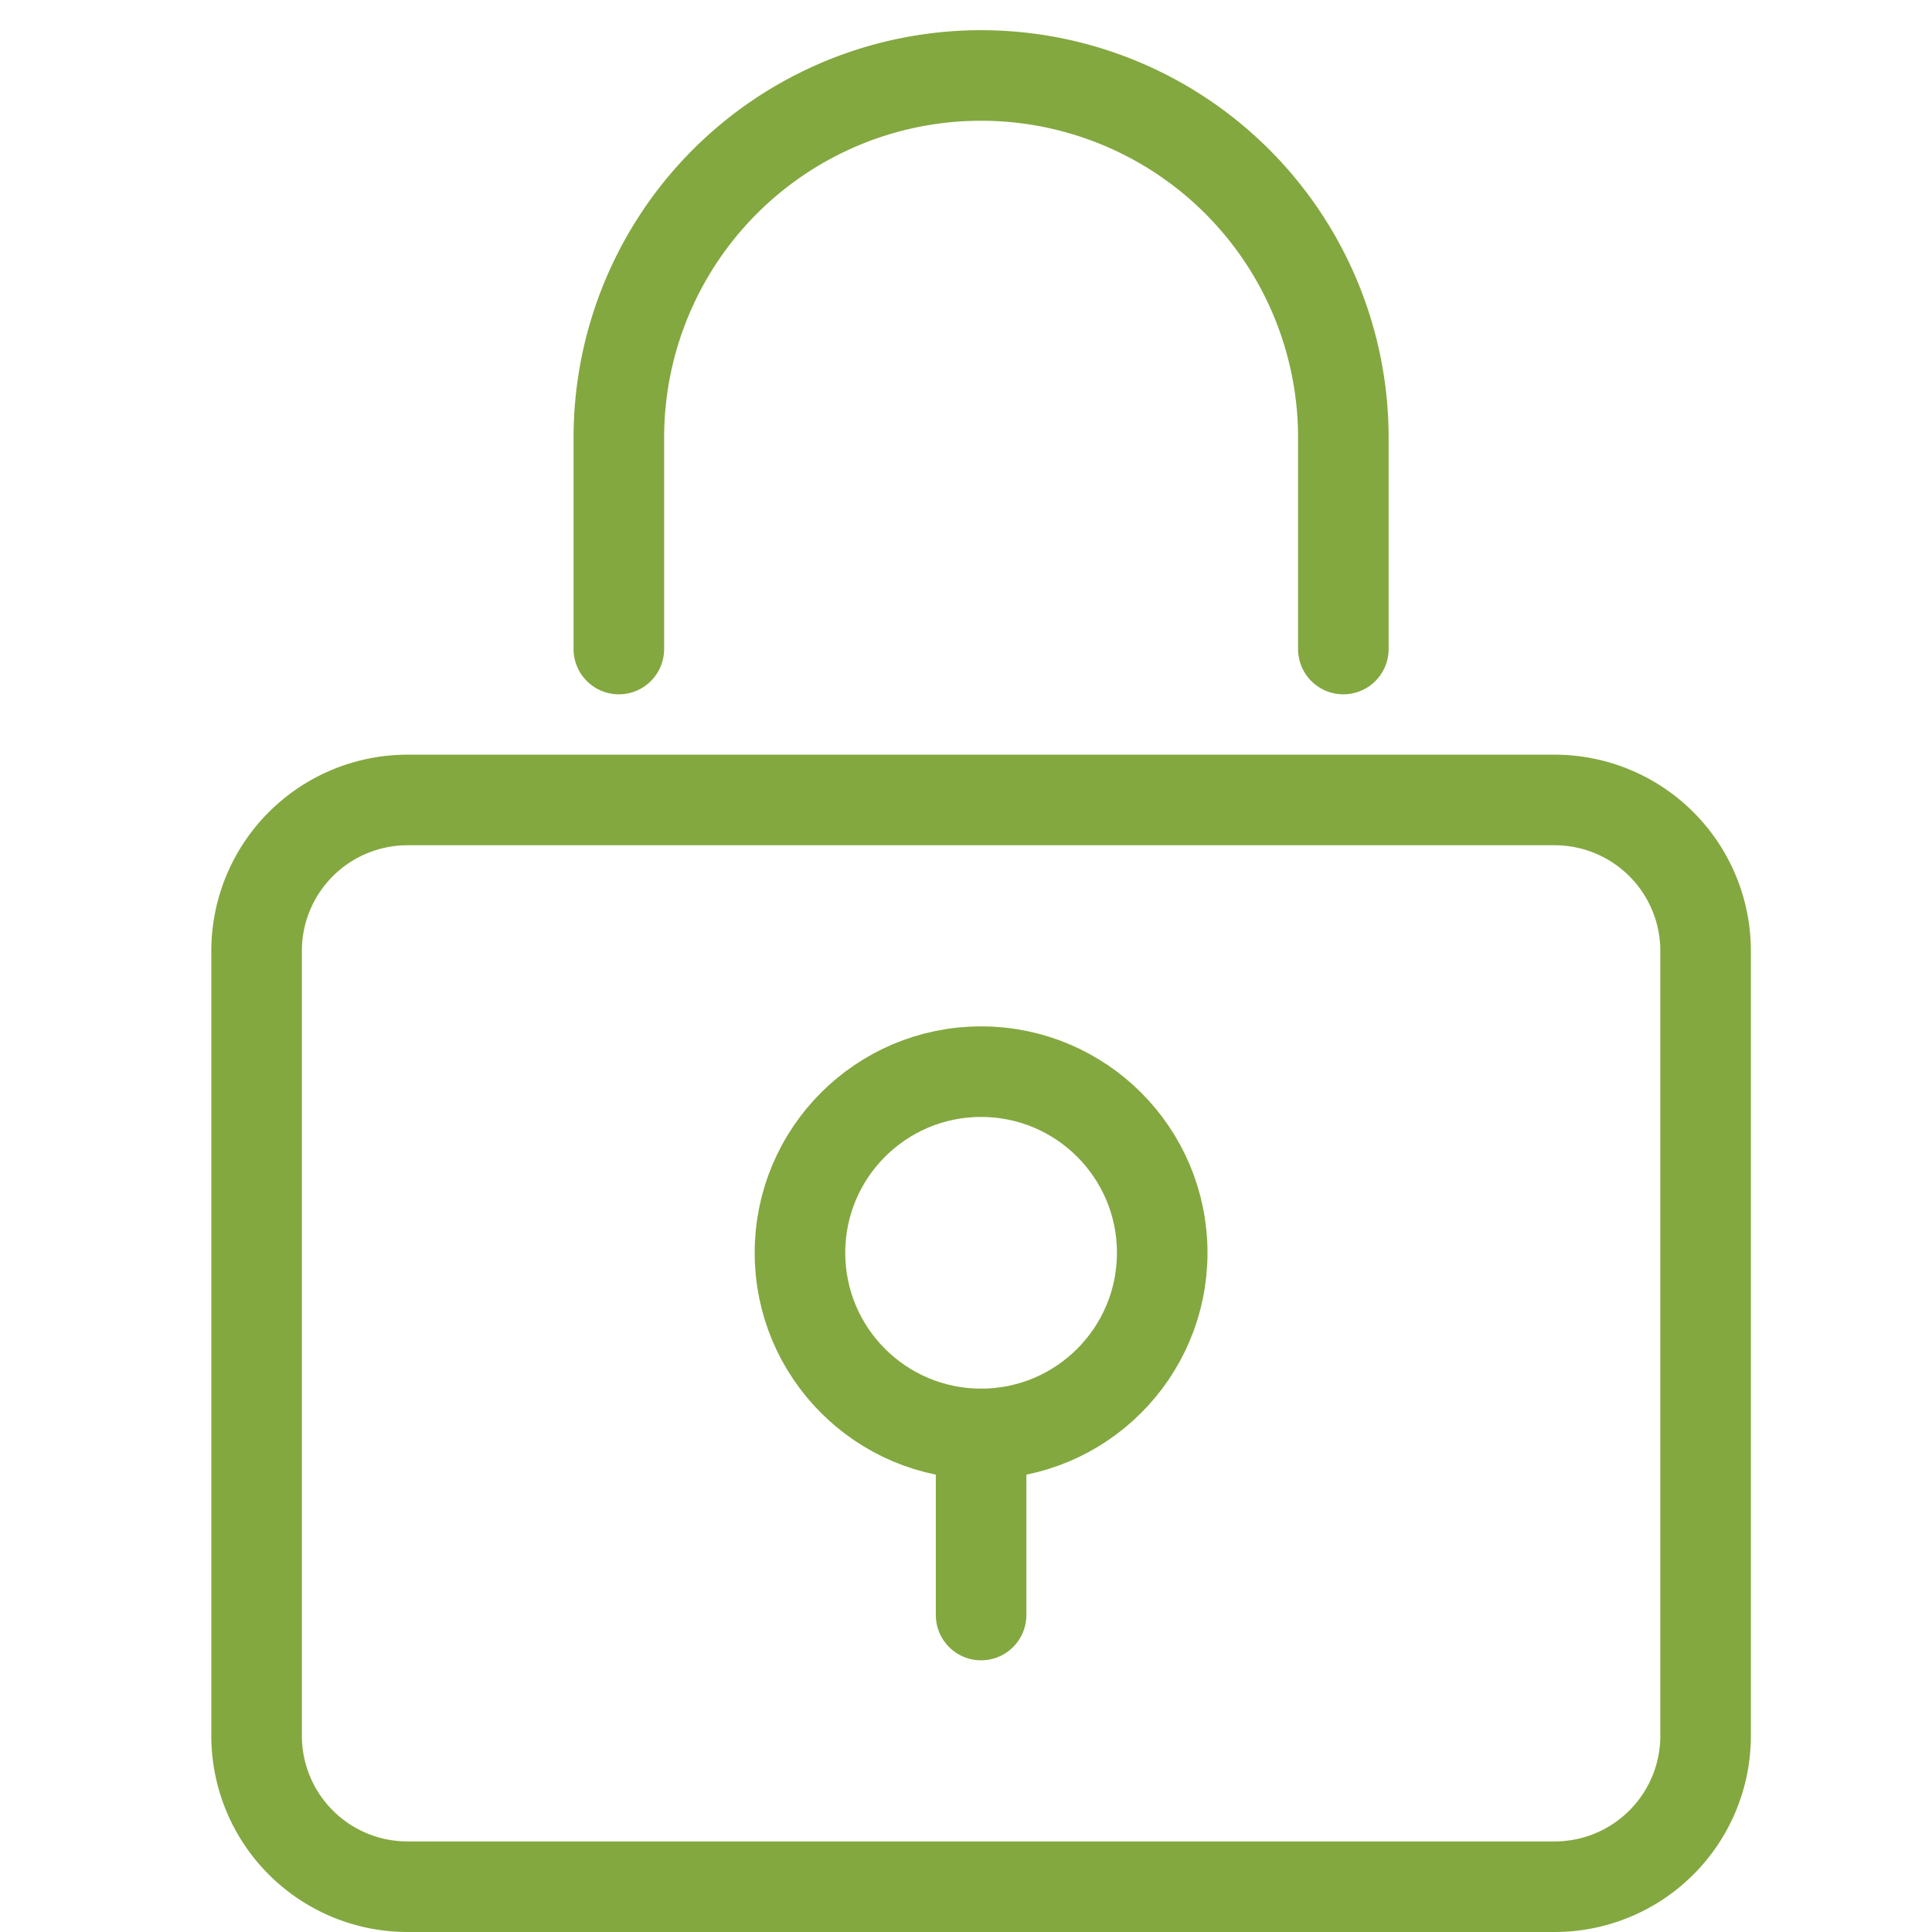
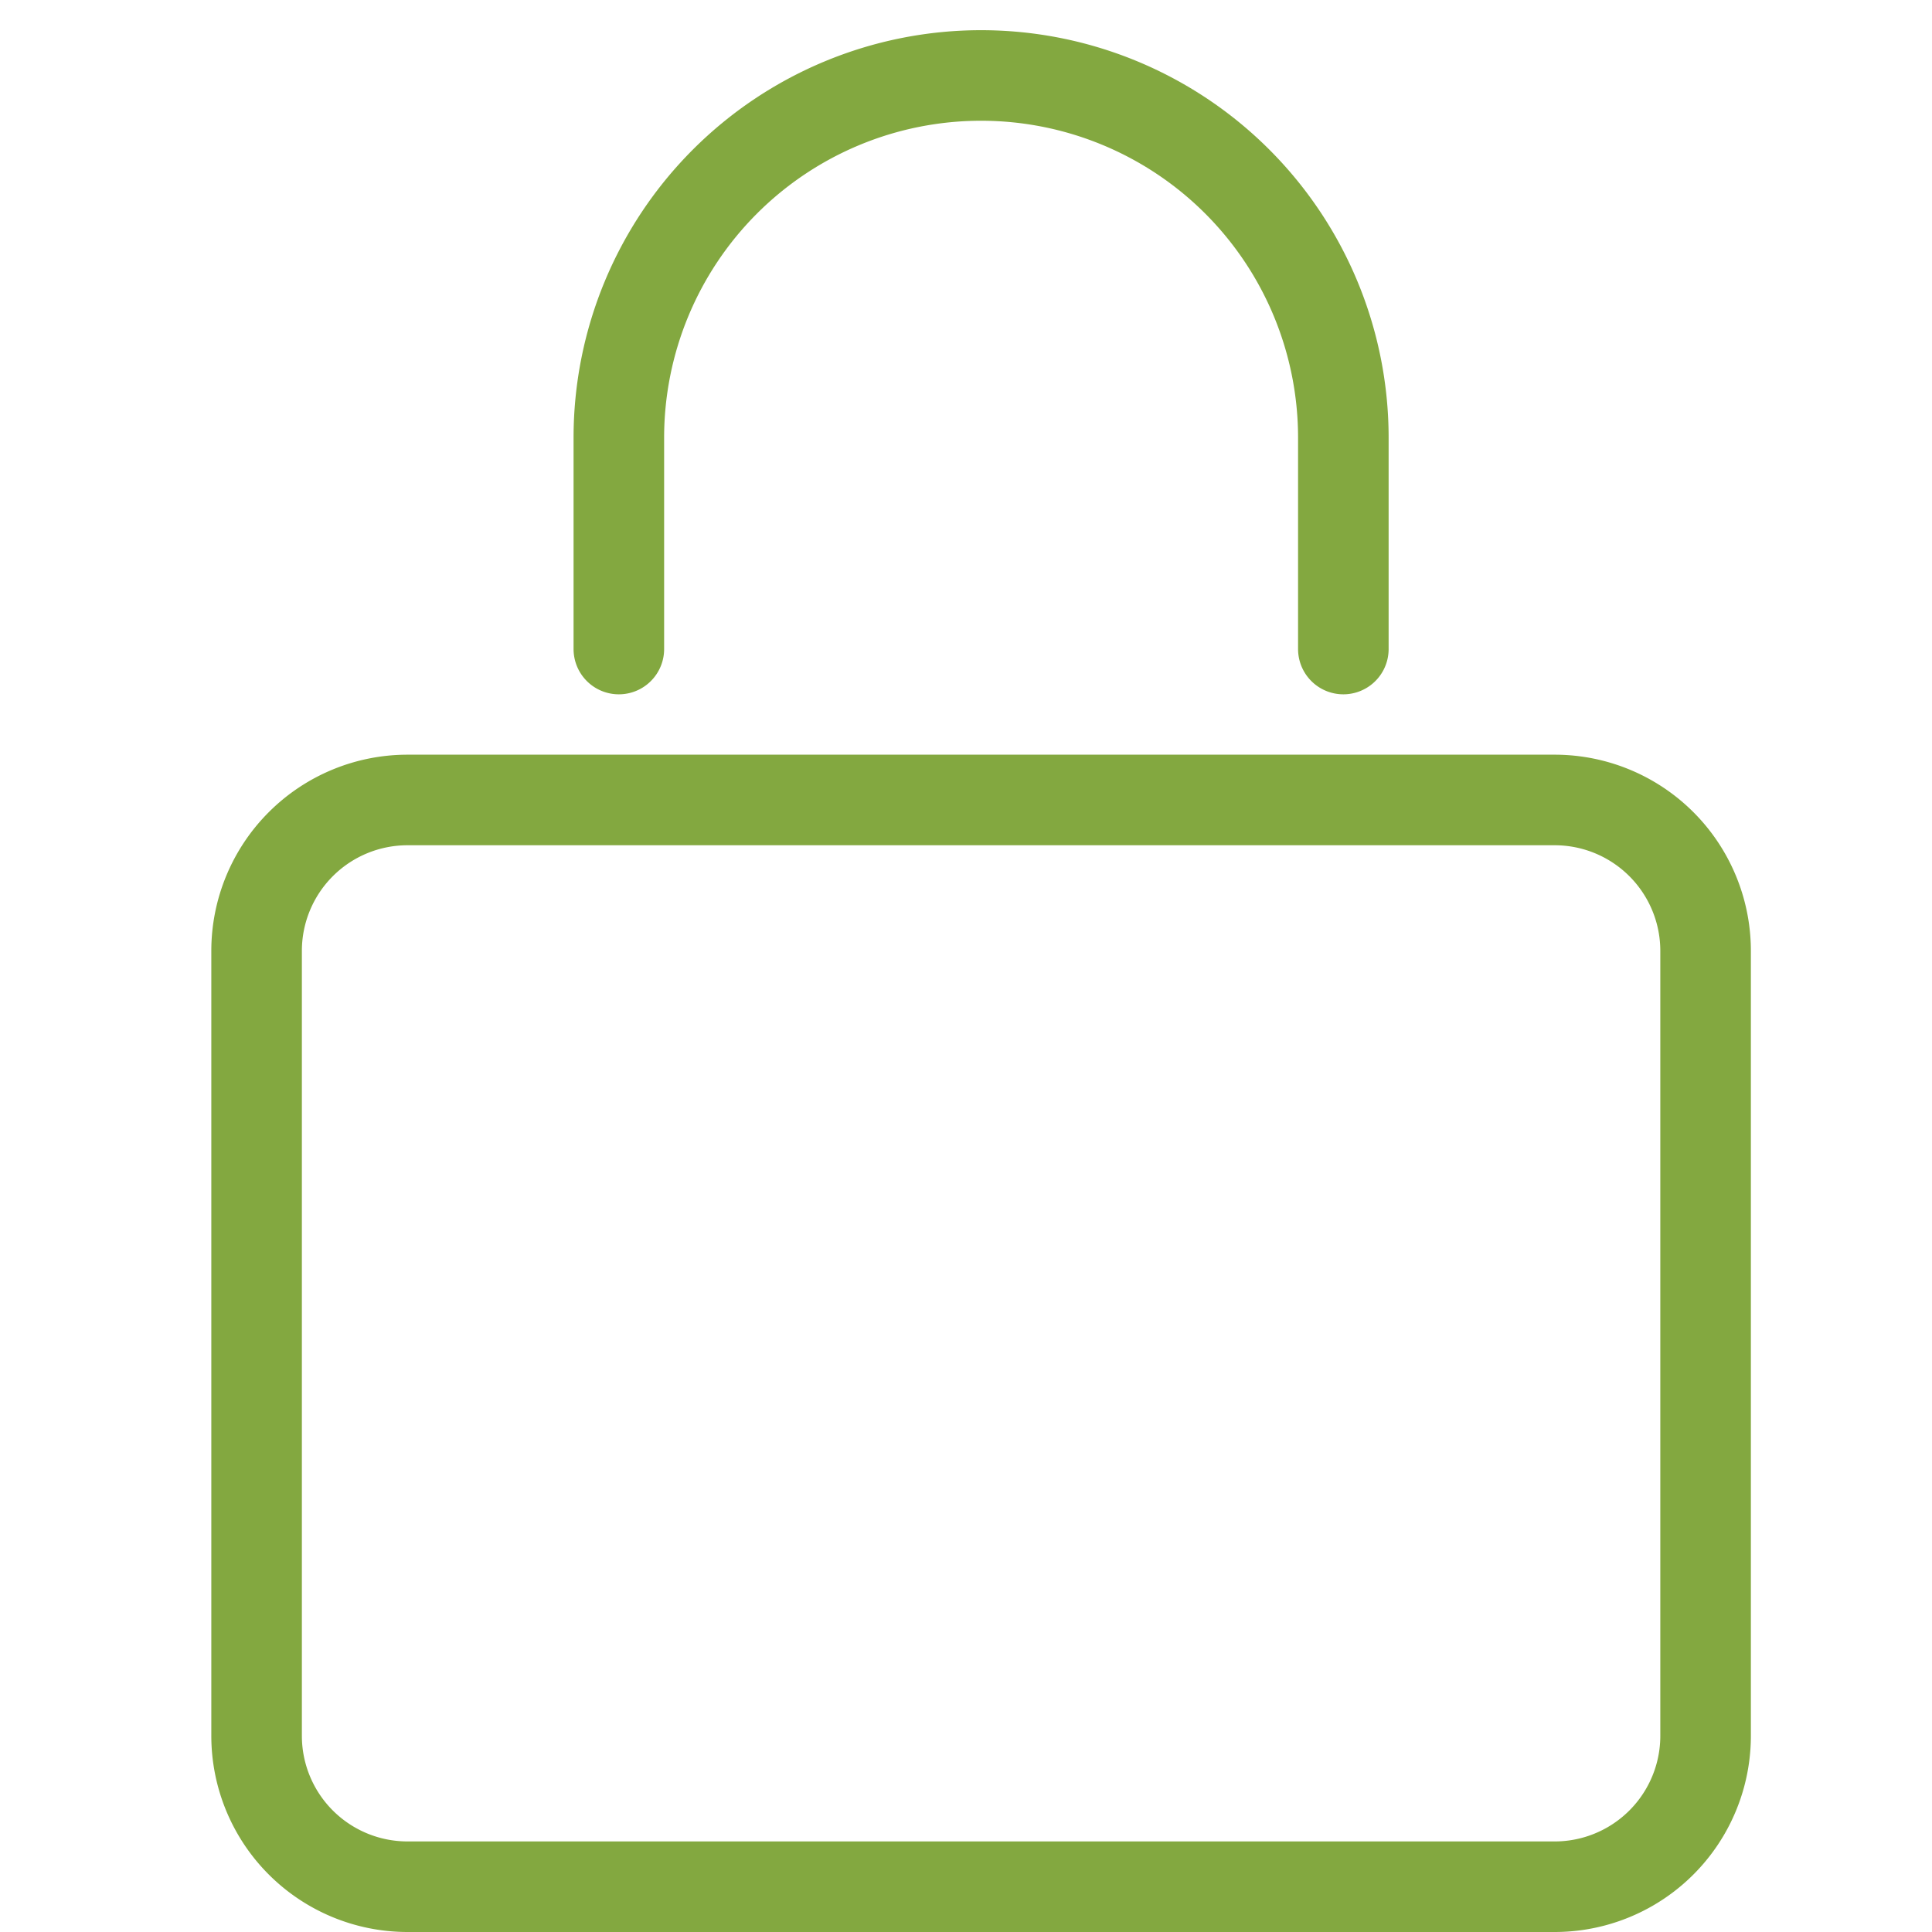
<svg xmlns="http://www.w3.org/2000/svg" x="0px" y="0px" width="64px" height="64px" viewBox="0 0 64 64">
  <g stroke-width="3" transform="translate(0.5, 0.5)">
    <path d="M44,21V14A12,12,0,0,0,32,2h0A12,12,0,0,0,20,14v7" fill="none" stroke="#83a840" stroke-linecap="round" stroke-miterlimit="10" stroke-width="3" stroke-linejoin="round" />
    <path d="M51,62H13a5,5,0,0,1-5-5V31a5,5,0,0,1,5-5H51a5,5,0,0,1,5,5V57A5,5,0,0,1,51,62Z" fill="none" stroke="#83a840" stroke-linecap="round" stroke-miterlimit="10" stroke-width="3" stroke-linejoin="round" />
-     <line data-color="color-2" x1="32" y1="47" x2="32" y2="53" fill="none" stroke="#83a840" stroke-linecap="round" stroke-miterlimit="10" stroke-width="3" stroke-linejoin="round" />
-     <circle data-color="color-2" cx="32" cy="41" r="6" fill="none" stroke="#83a840" stroke-linecap="round" stroke-miterlimit="10" stroke-width="3" stroke-linejoin="round" />
  </g>
</svg>